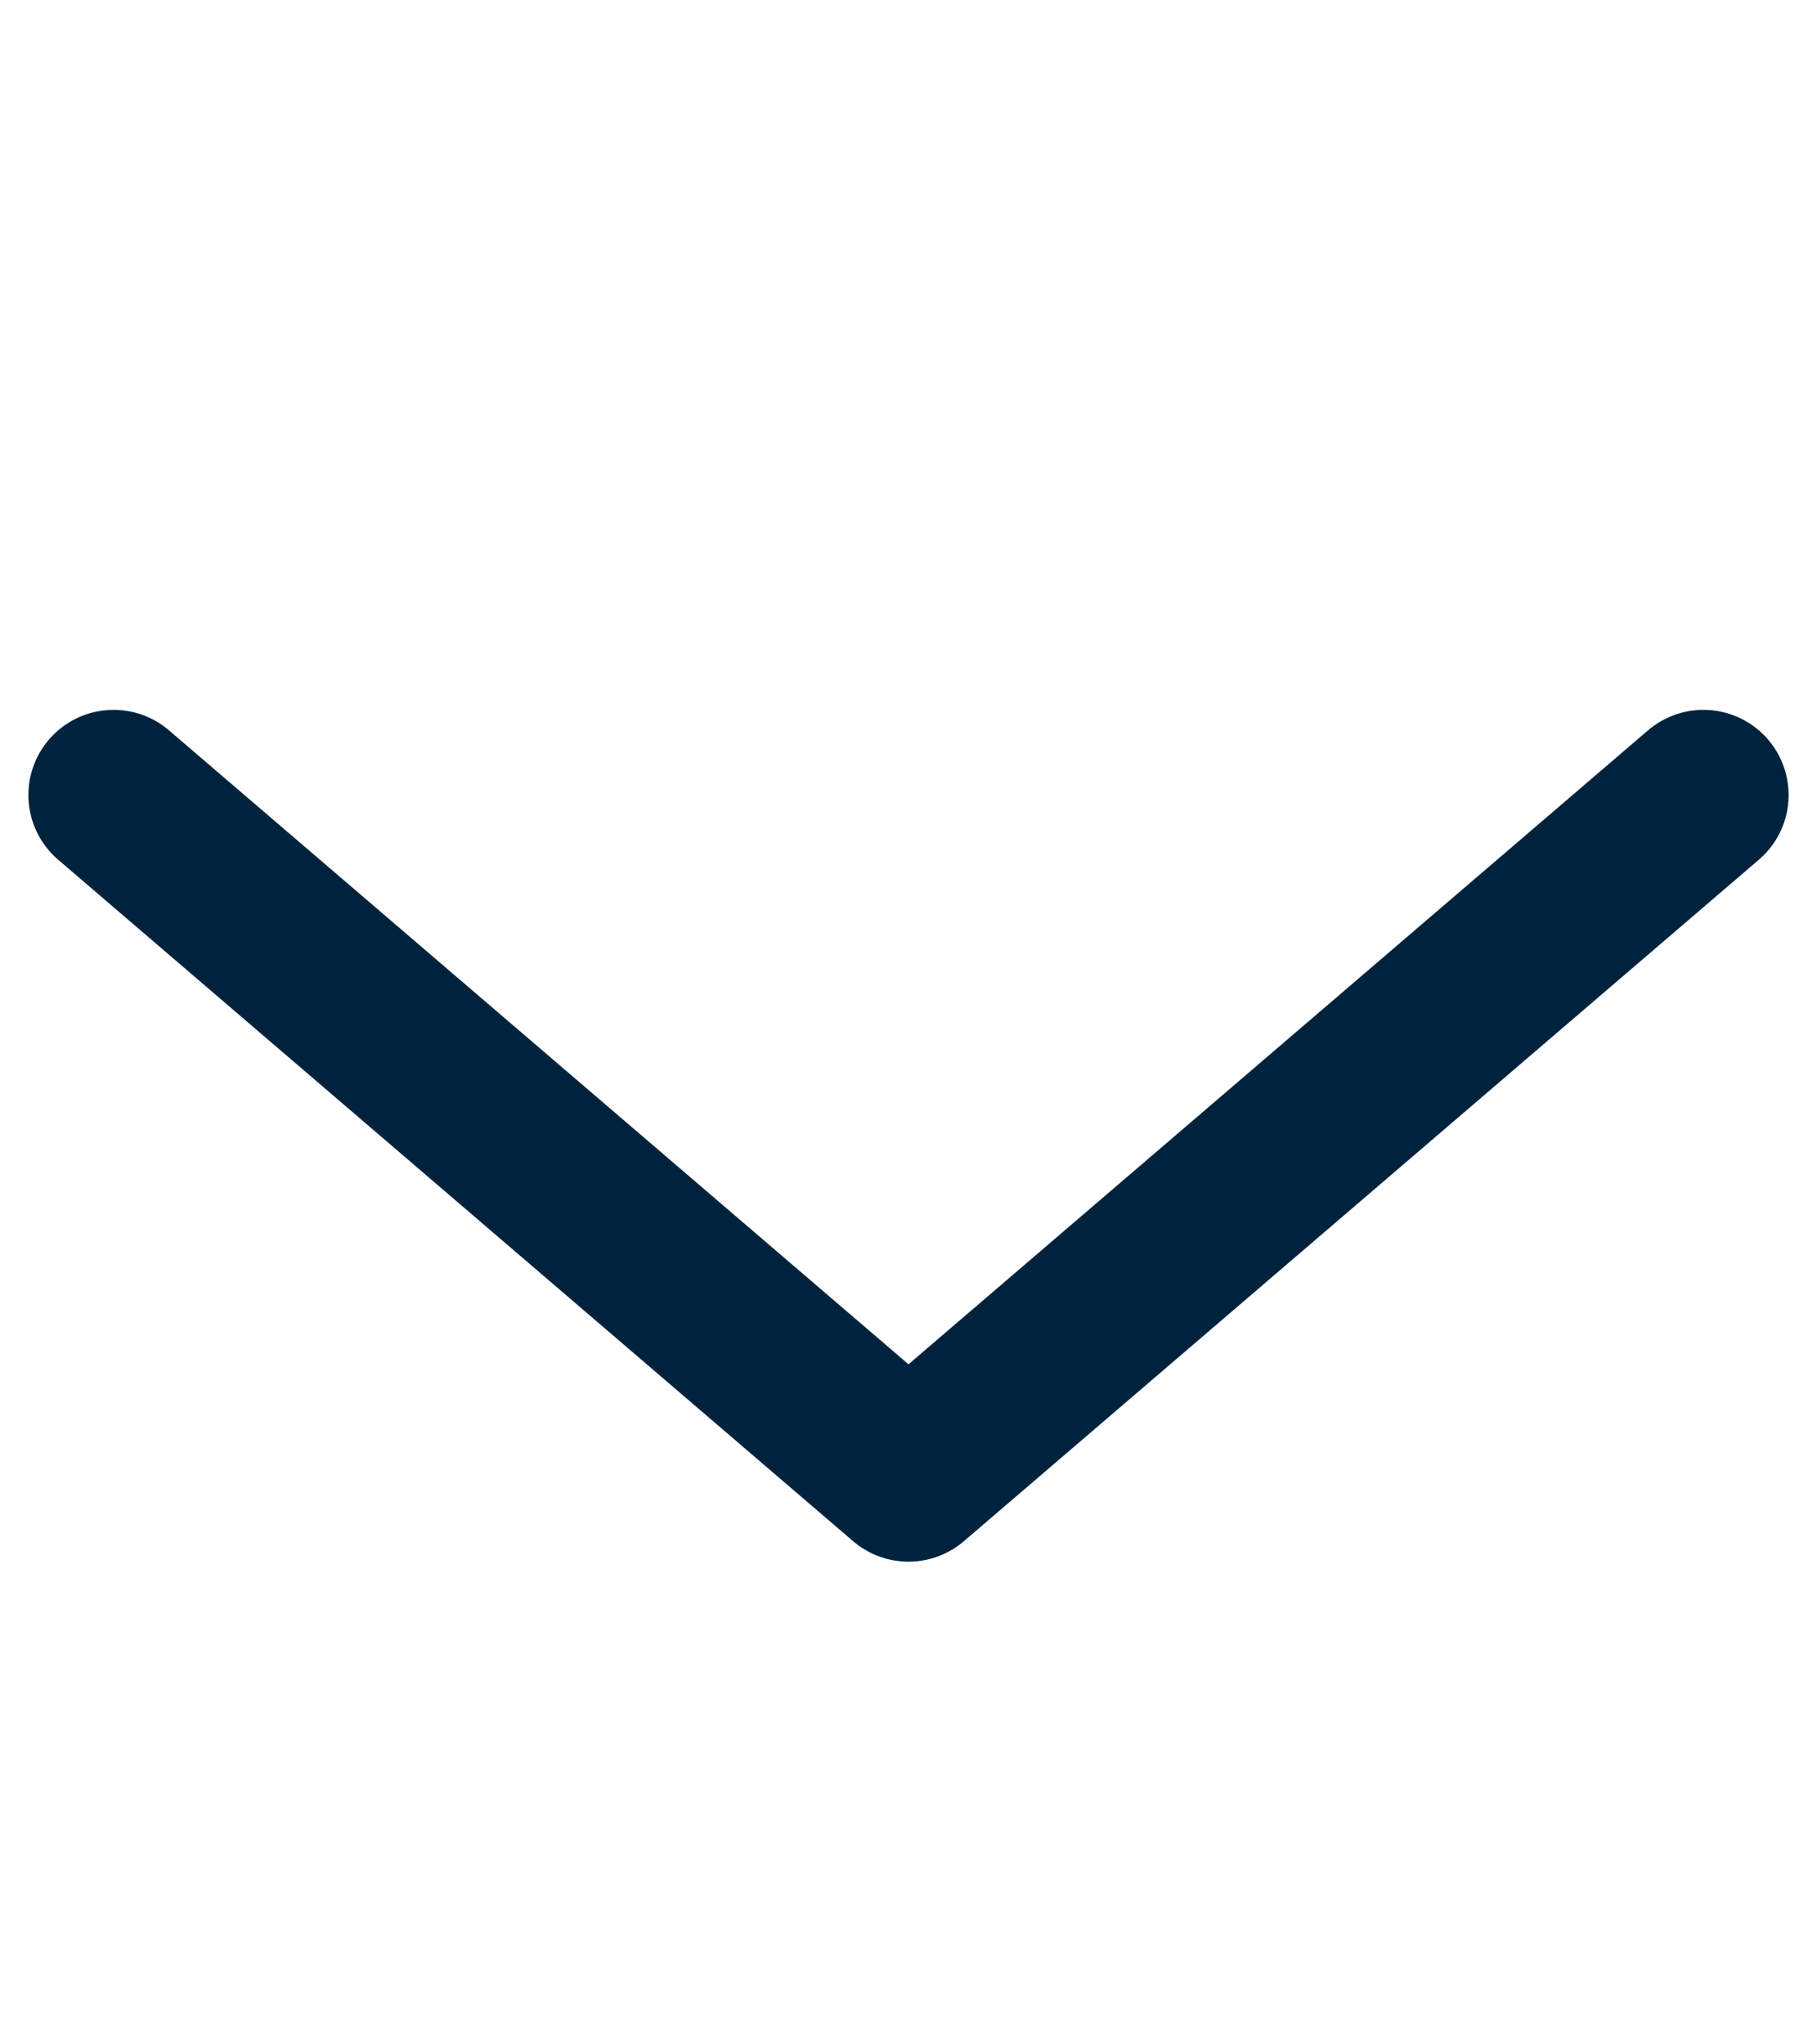
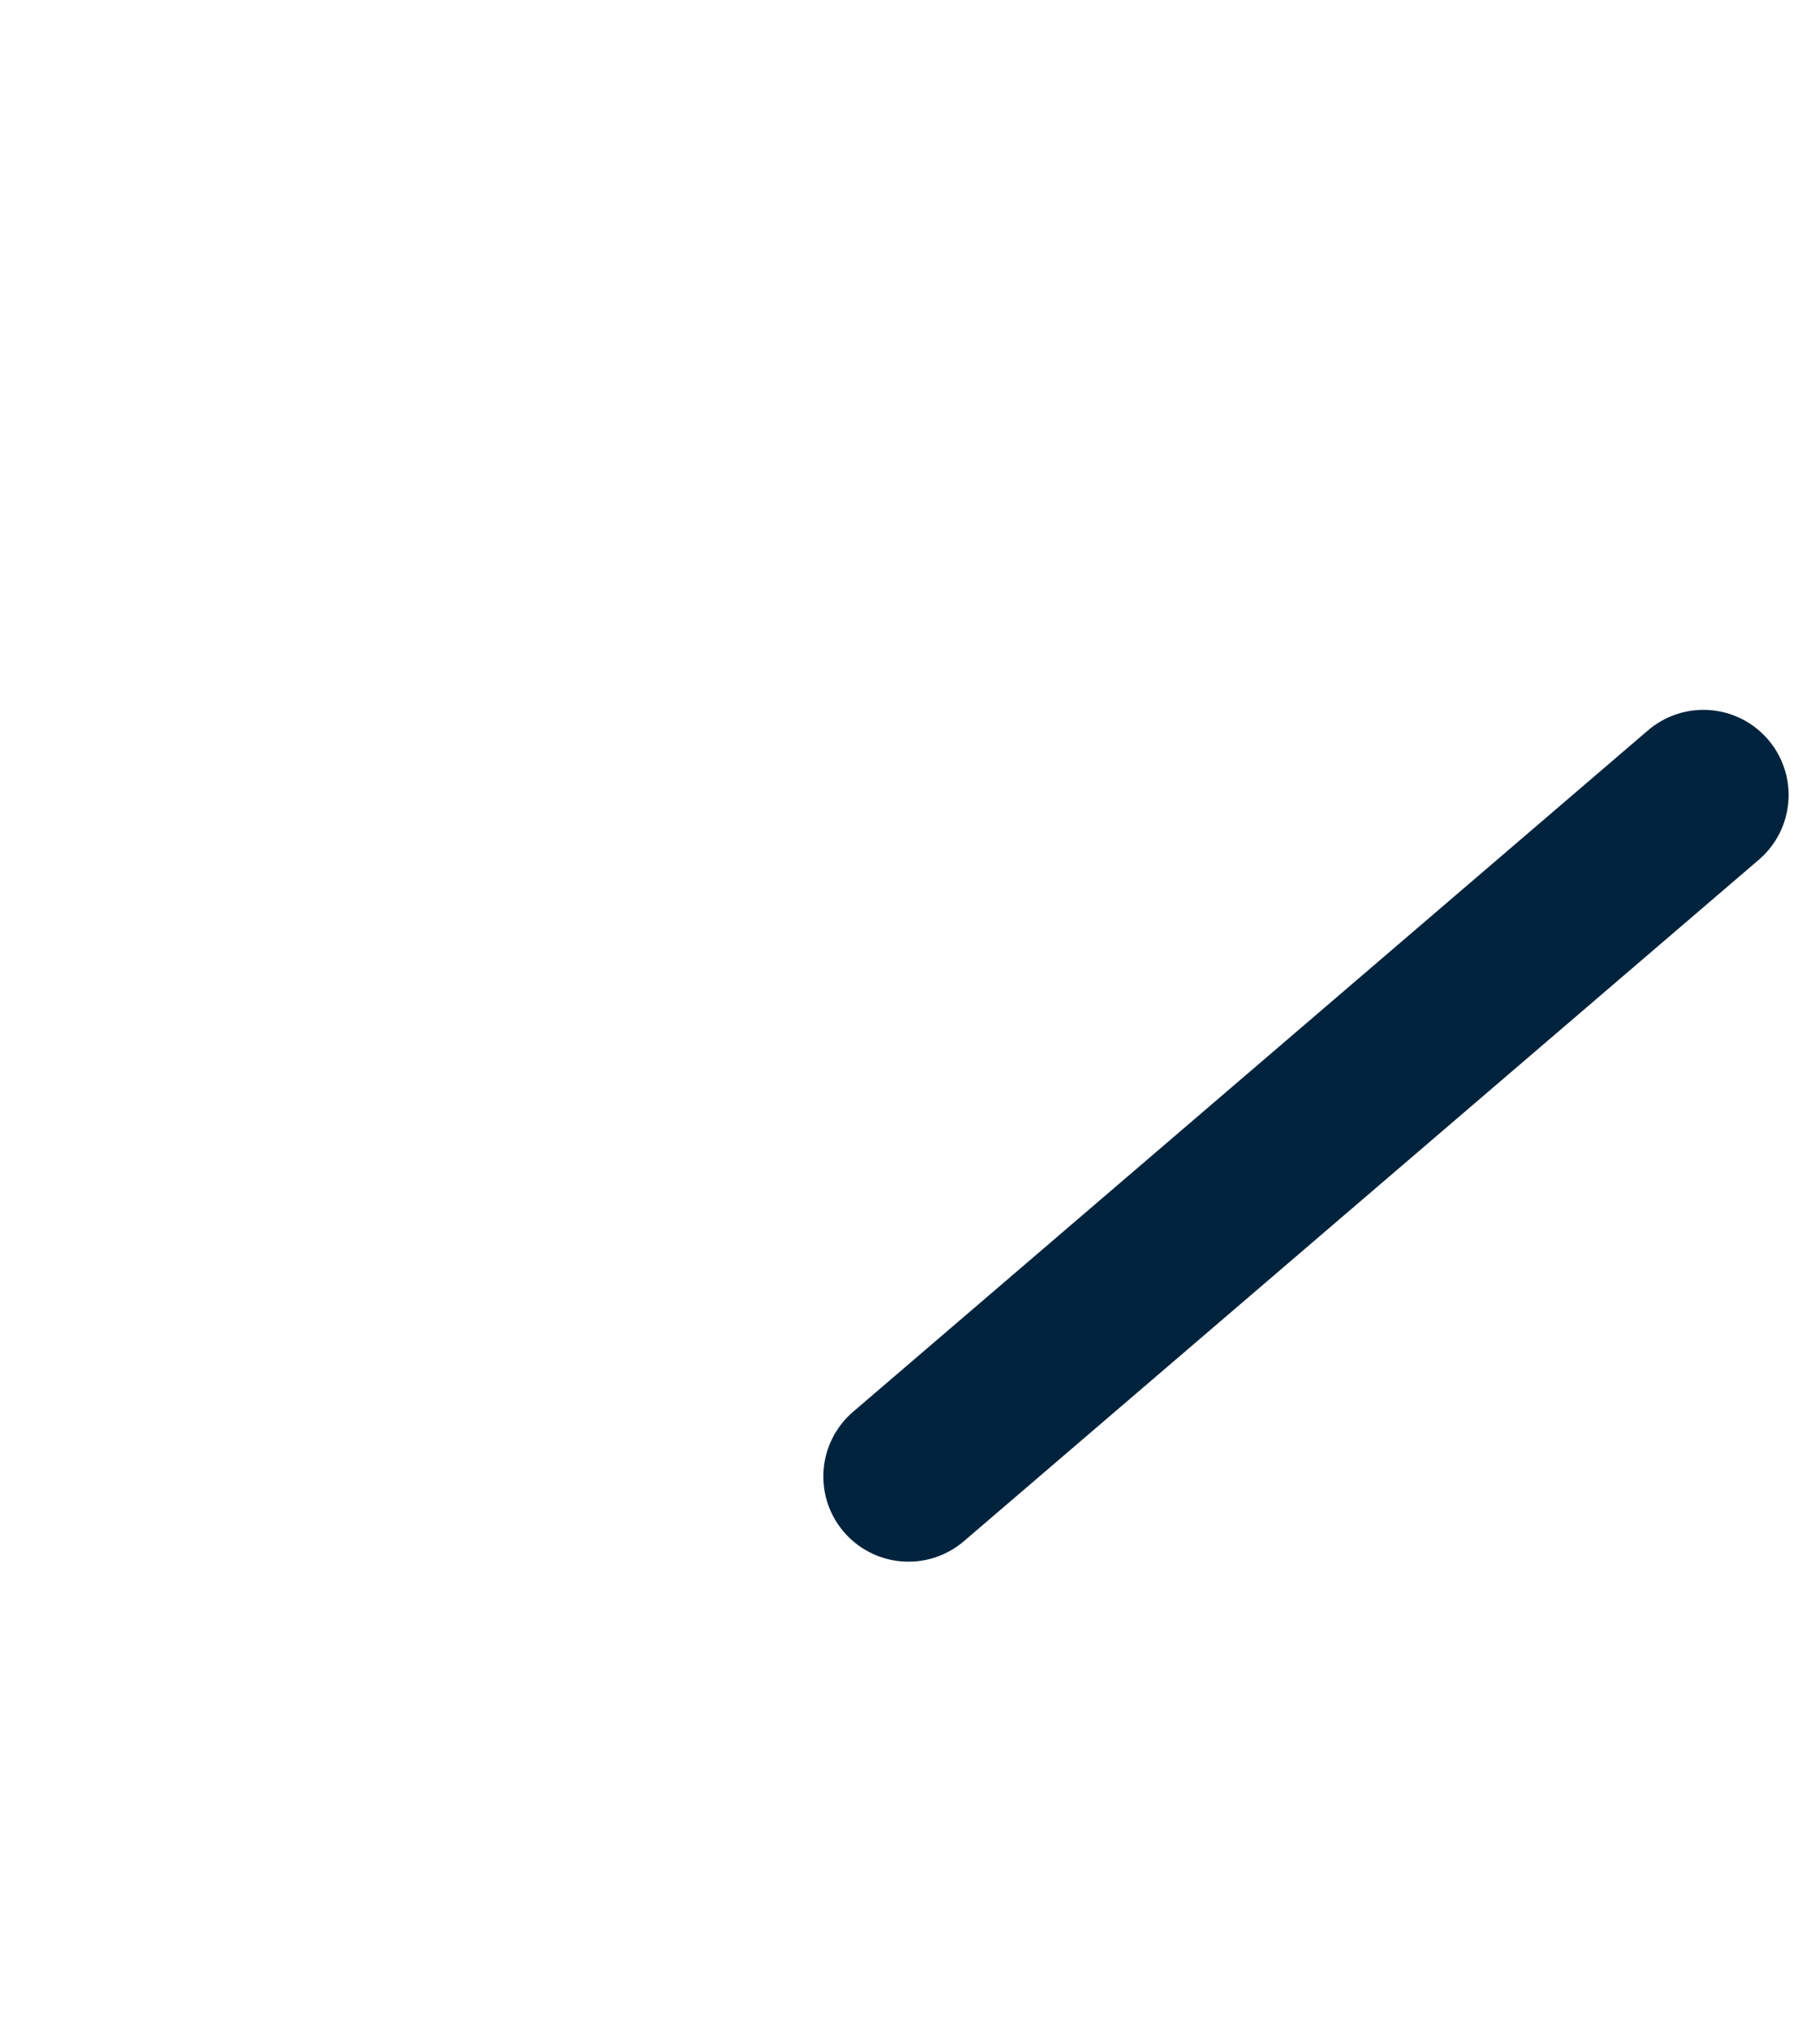
<svg xmlns="http://www.w3.org/2000/svg" width="8" height="9" viewBox="0 0 8 9" fill="none">
-   <path d="M7.5 3.5L4 6.5L0.5 3.5" stroke="#00233D" stroke-width="0.75" stroke-linecap="round" stroke-linejoin="round" />
+   <path d="M7.5 3.5L4 6.5" stroke="#00233D" stroke-width="0.75" stroke-linecap="round" stroke-linejoin="round" />
</svg>